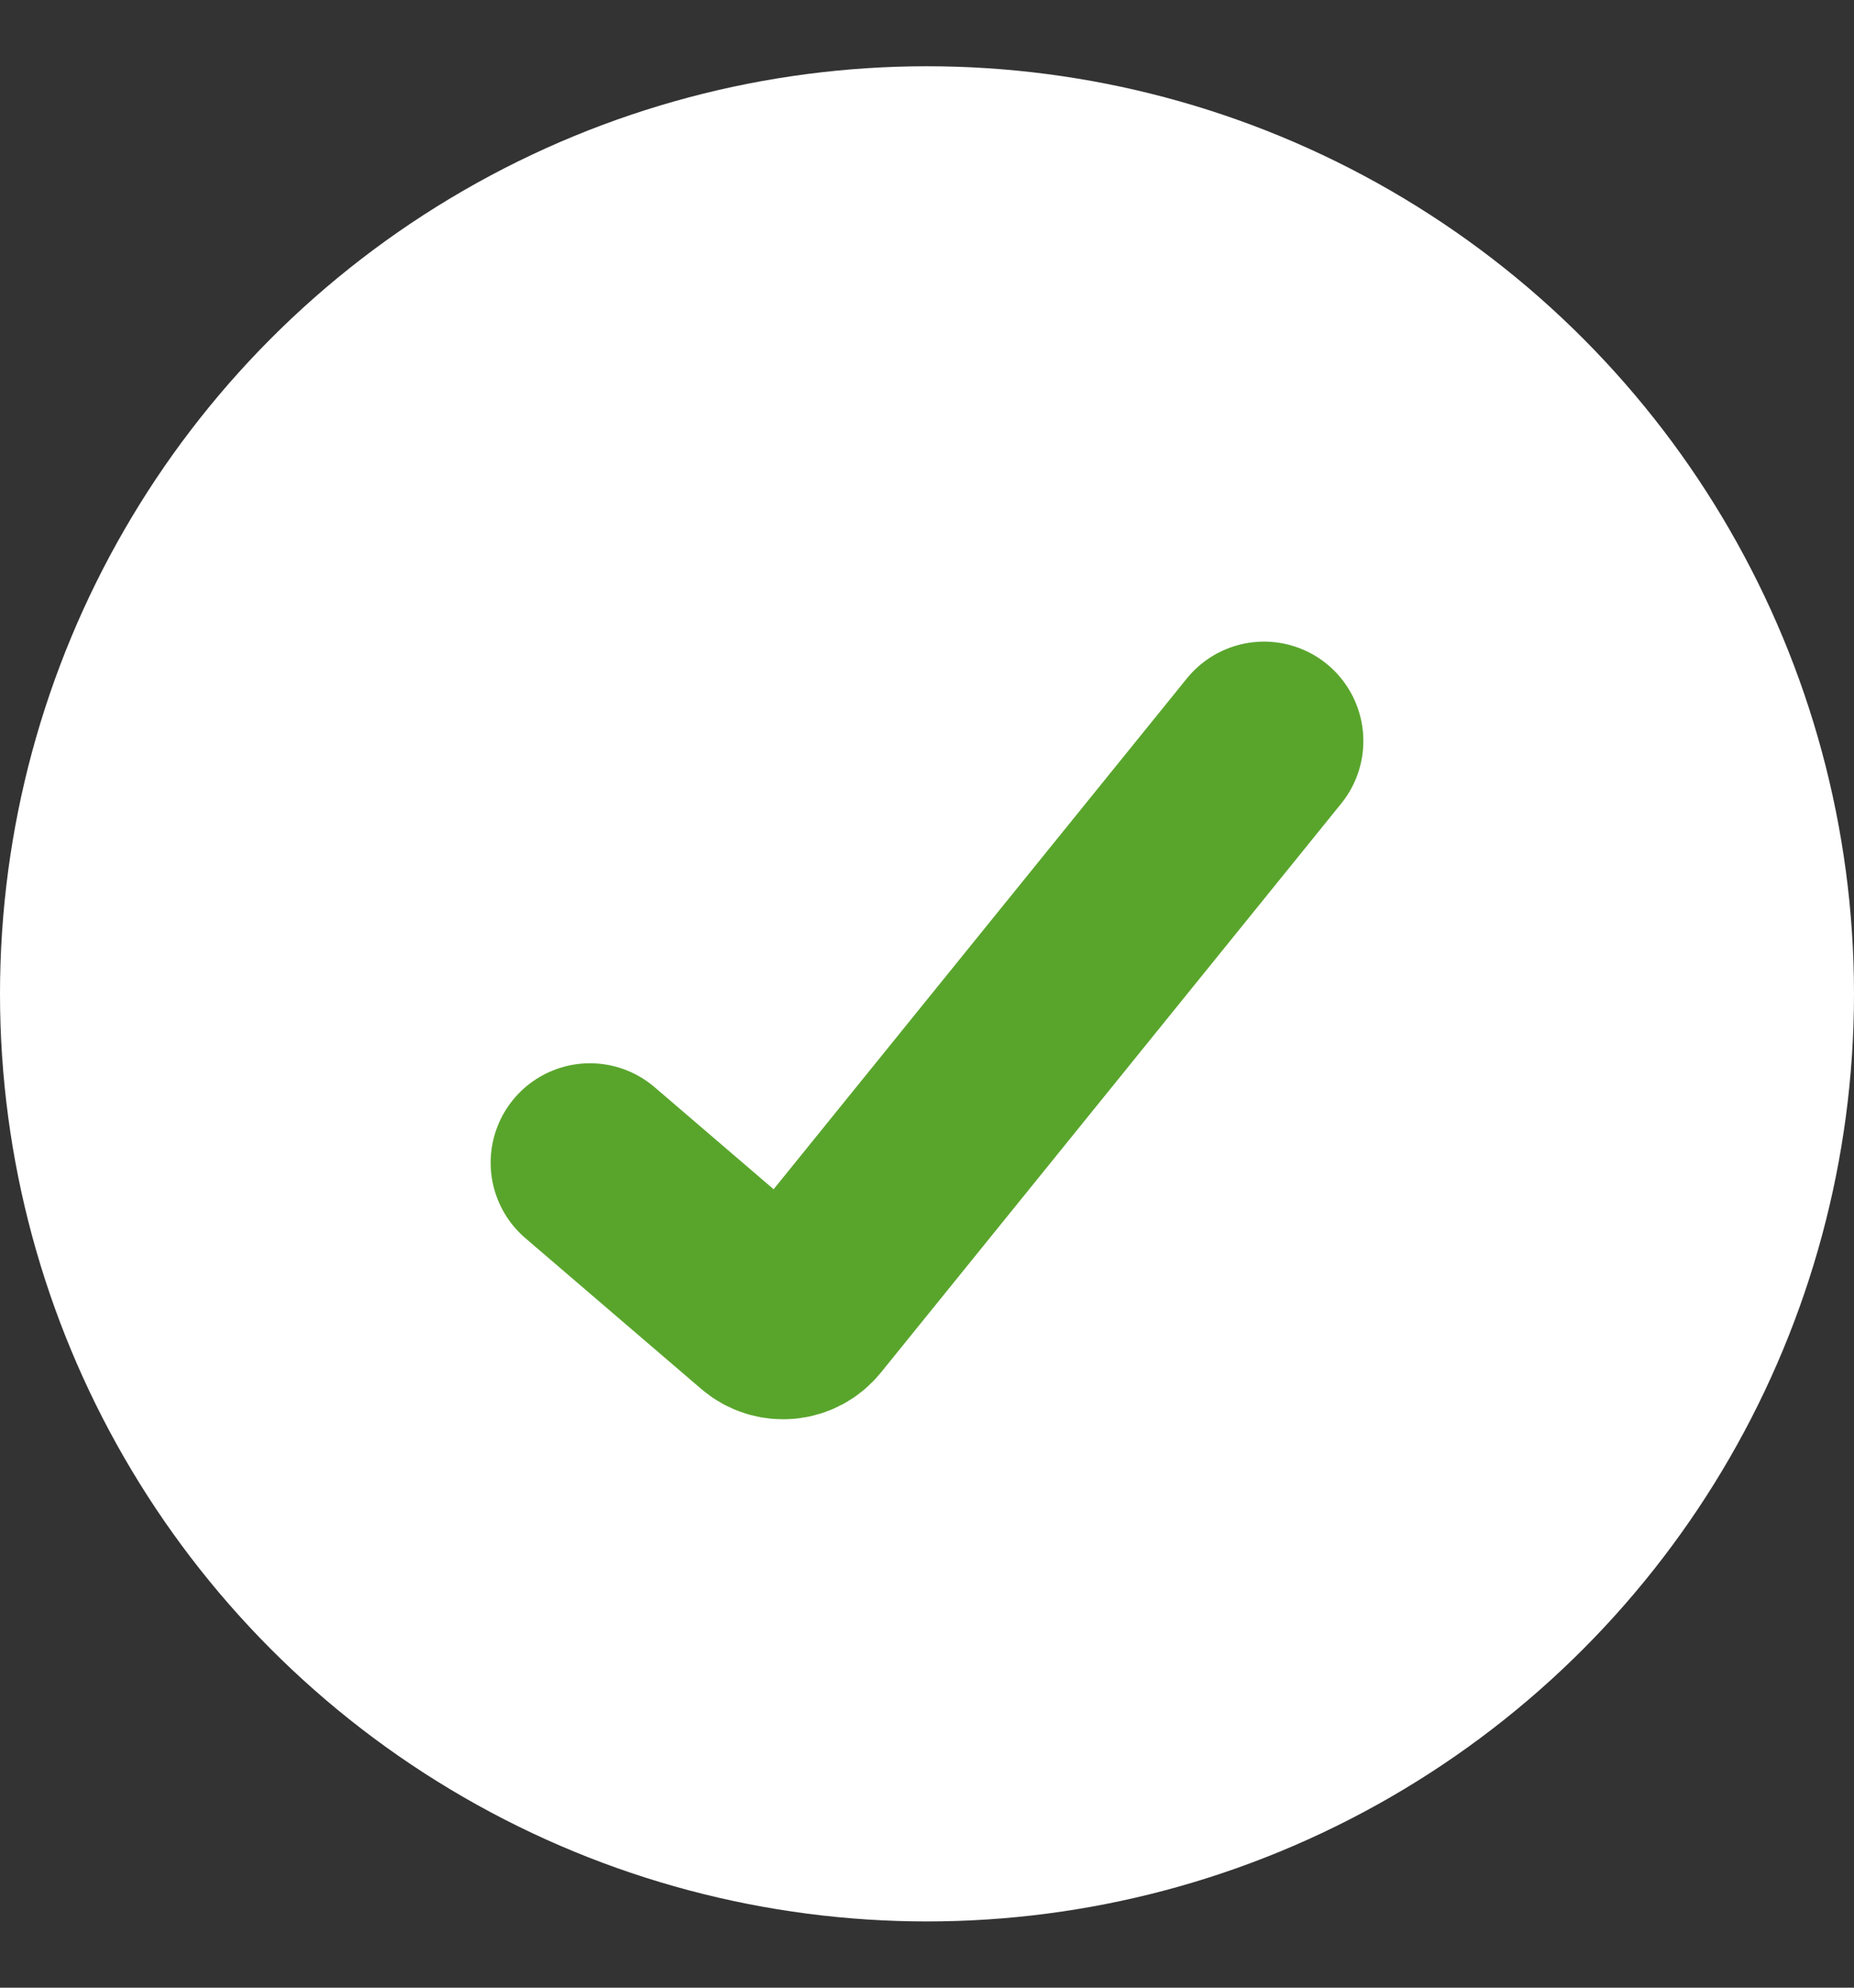
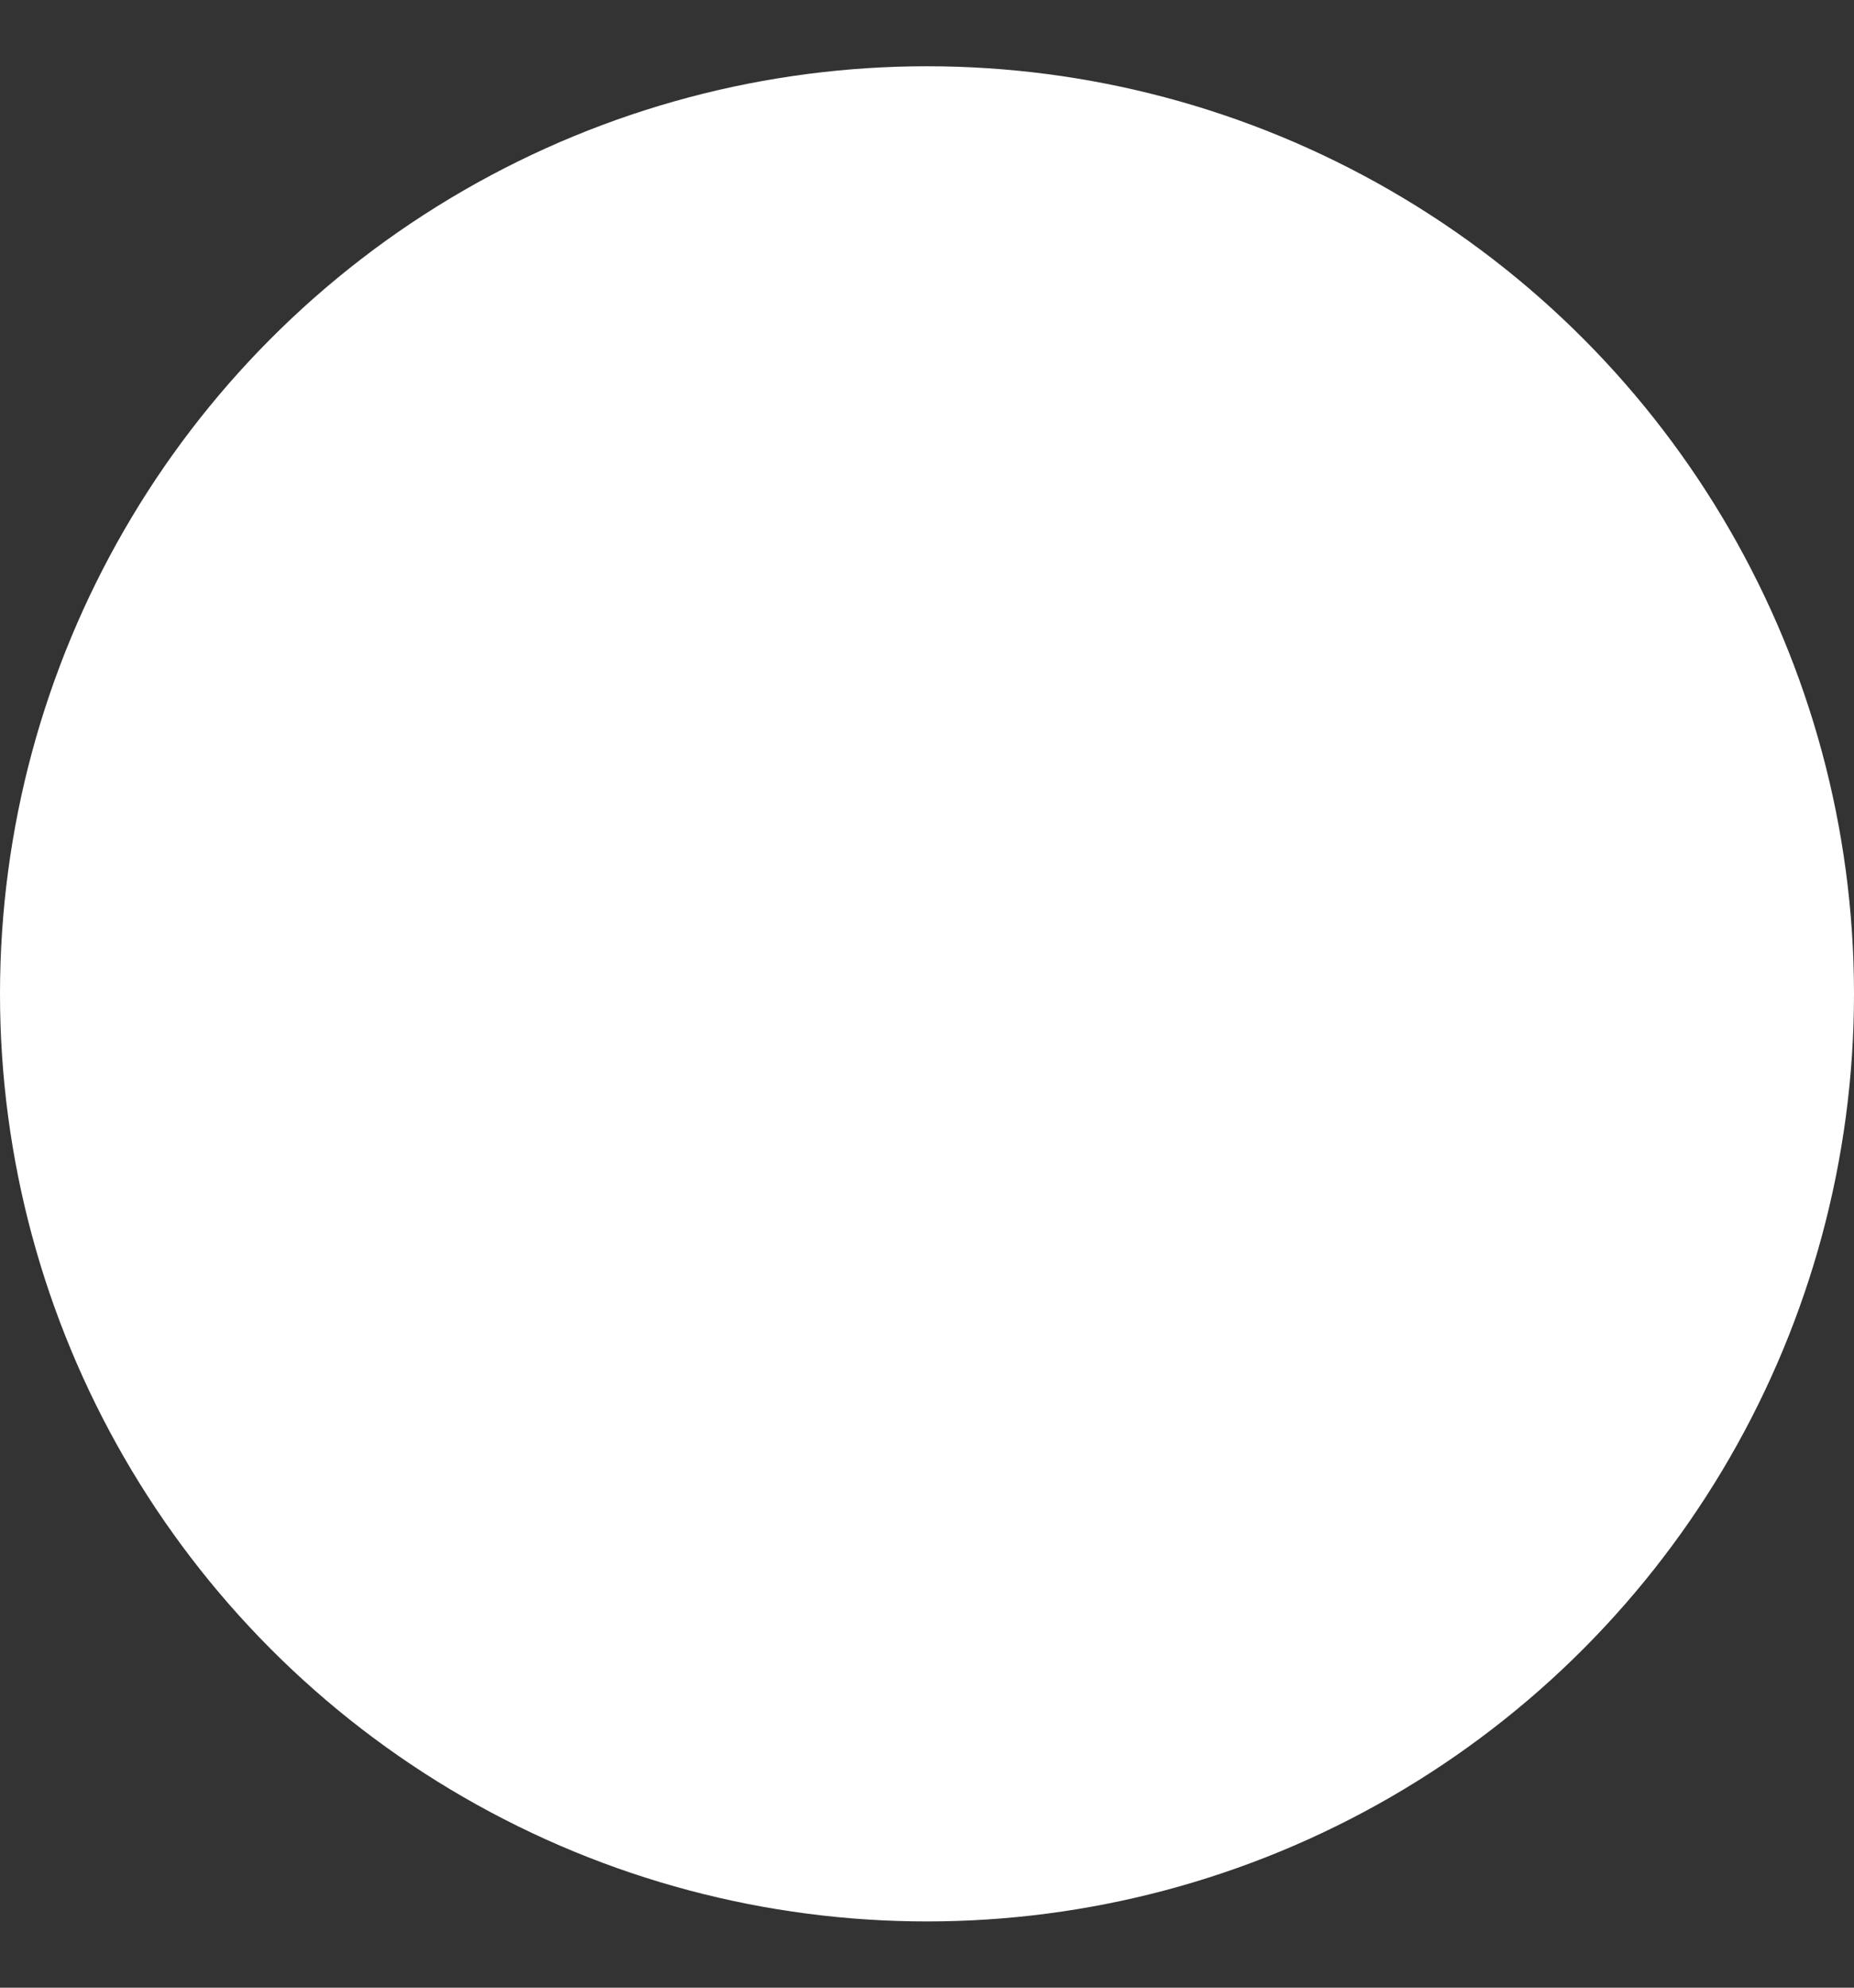
<svg xmlns="http://www.w3.org/2000/svg" width="14" height="15" viewBox="0 0 14 15" fill="none">
  <rect x="0" y="0" width="14" height="15" fill="#333333" stroke="none" />
  <circle cx="7" cy="7.5" r="7" fill="white" />
-   <path d="M4.455 8.774L5.783 9.912C5.869 9.986 5.998 9.974 6.069 9.886L9.545 5.592" stroke="#59A52C" stroke-width="1.5" stroke-linecap="round" />
</svg>